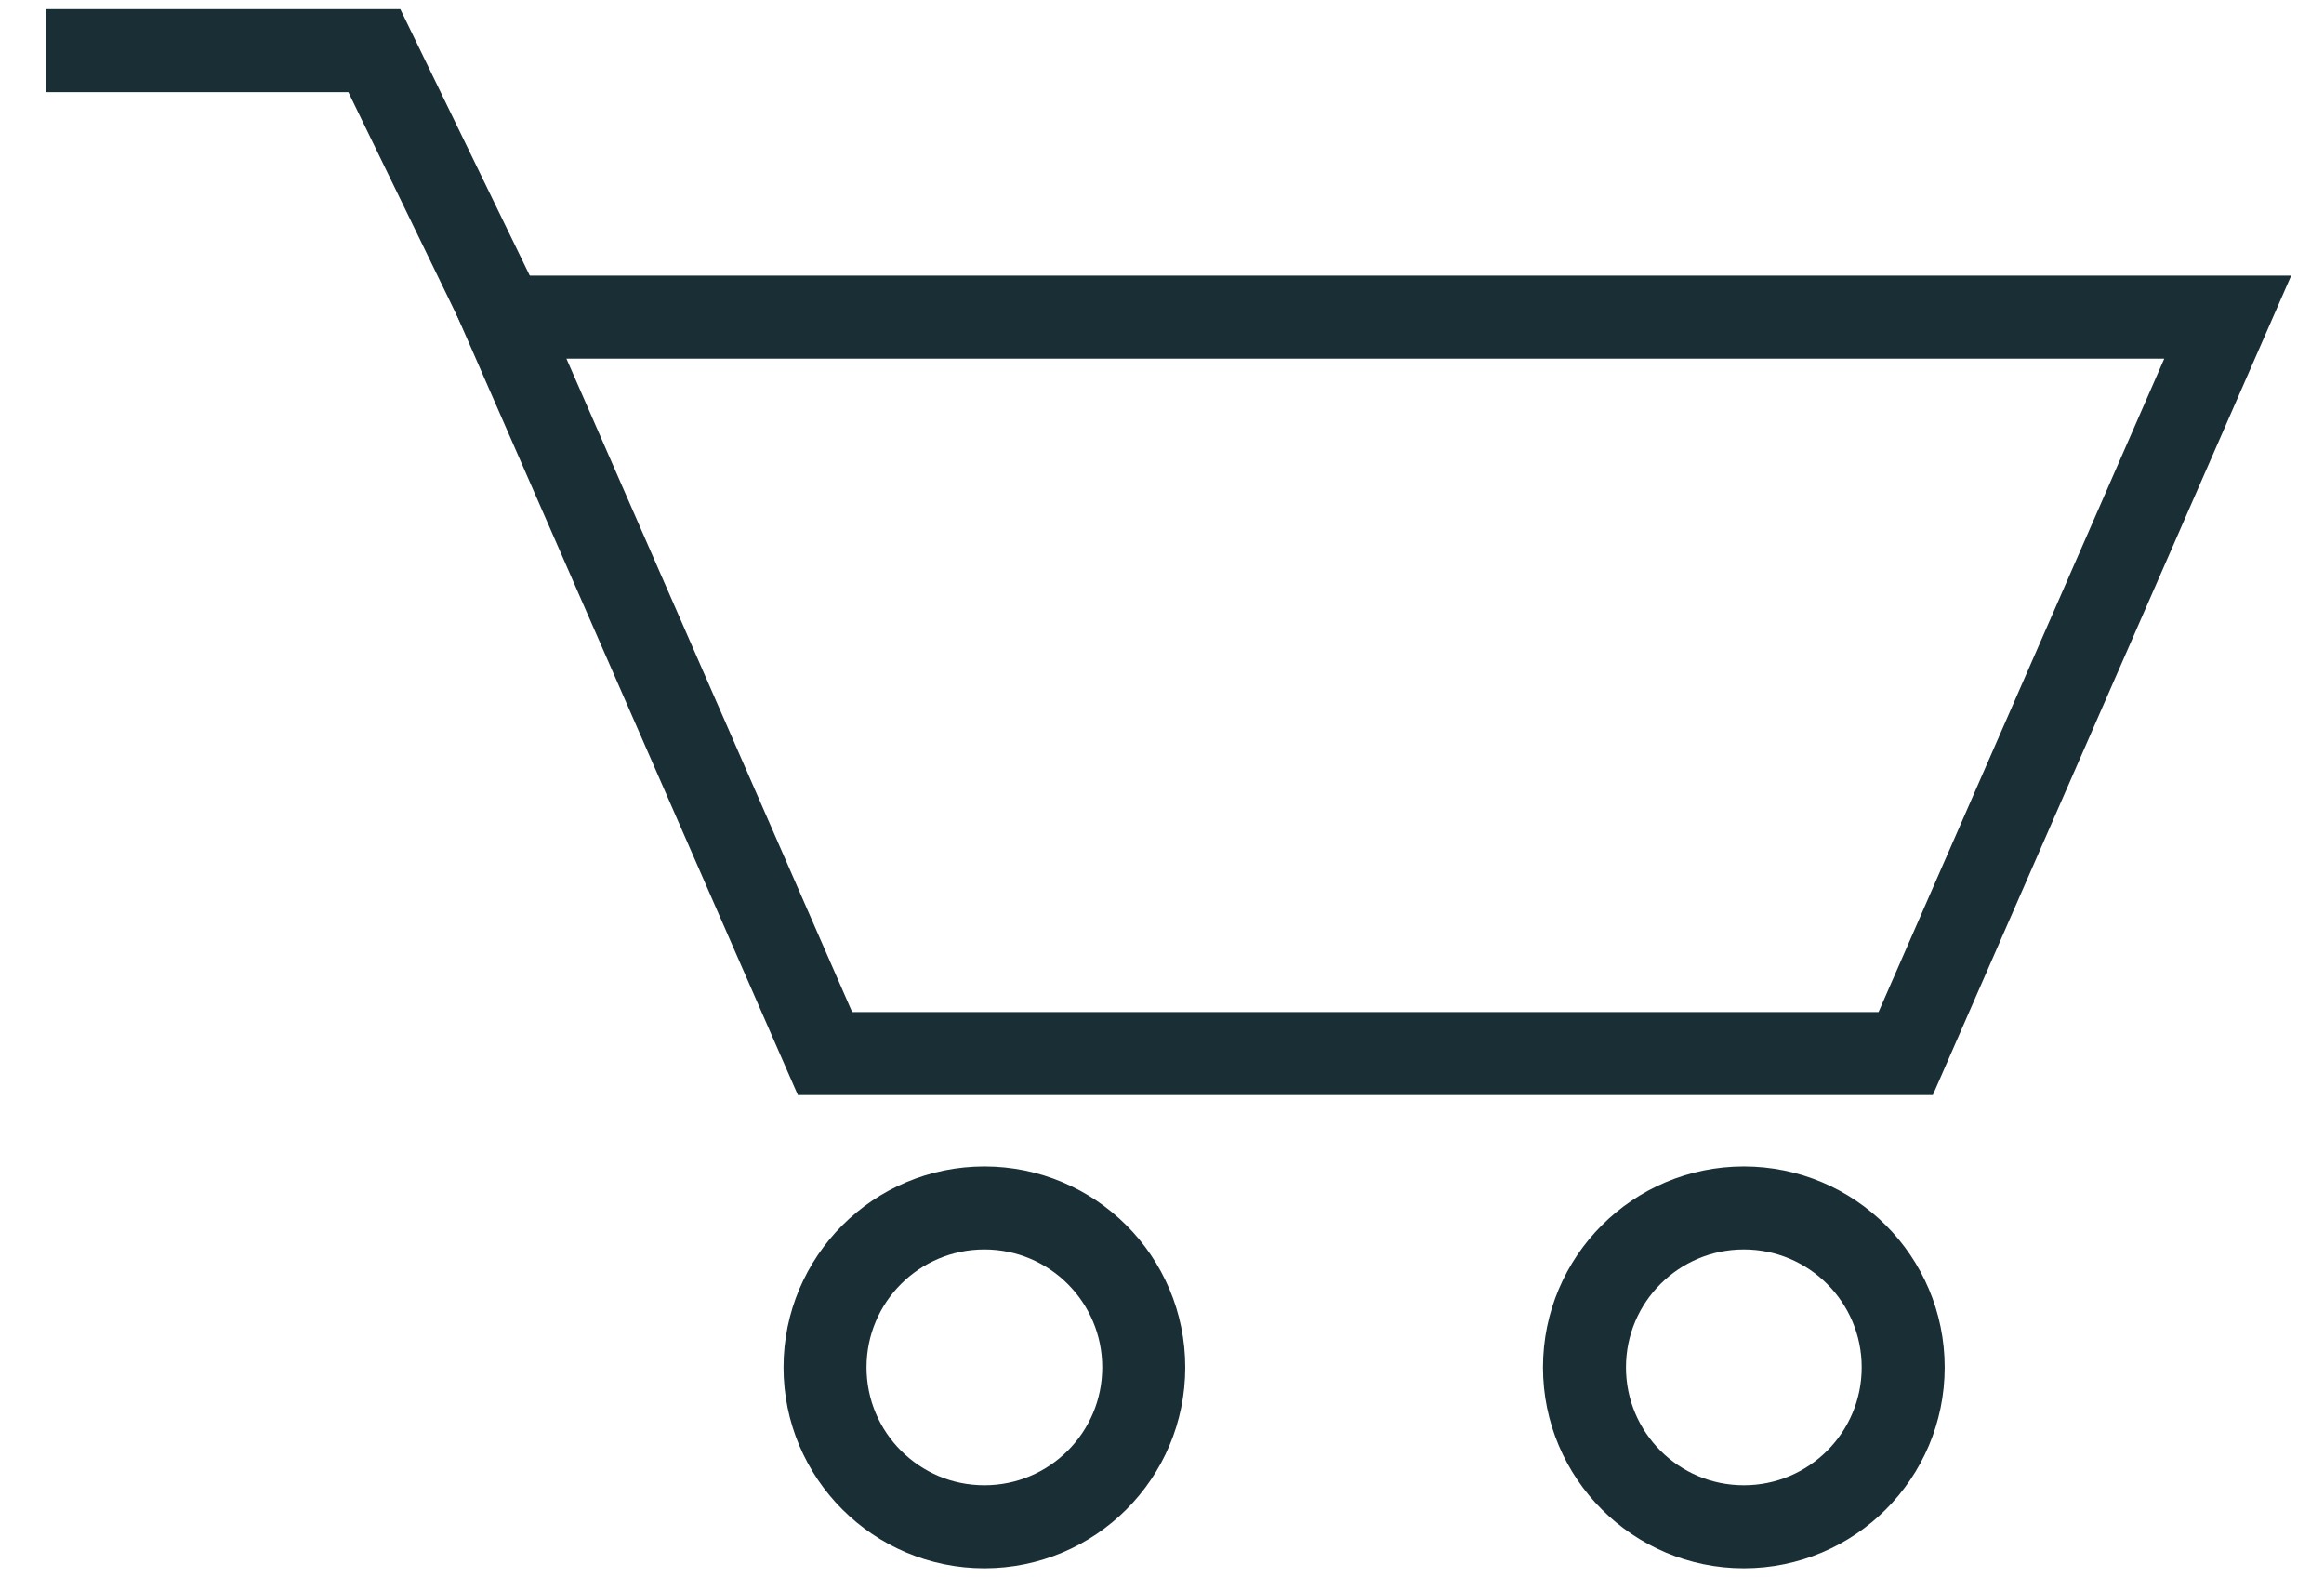
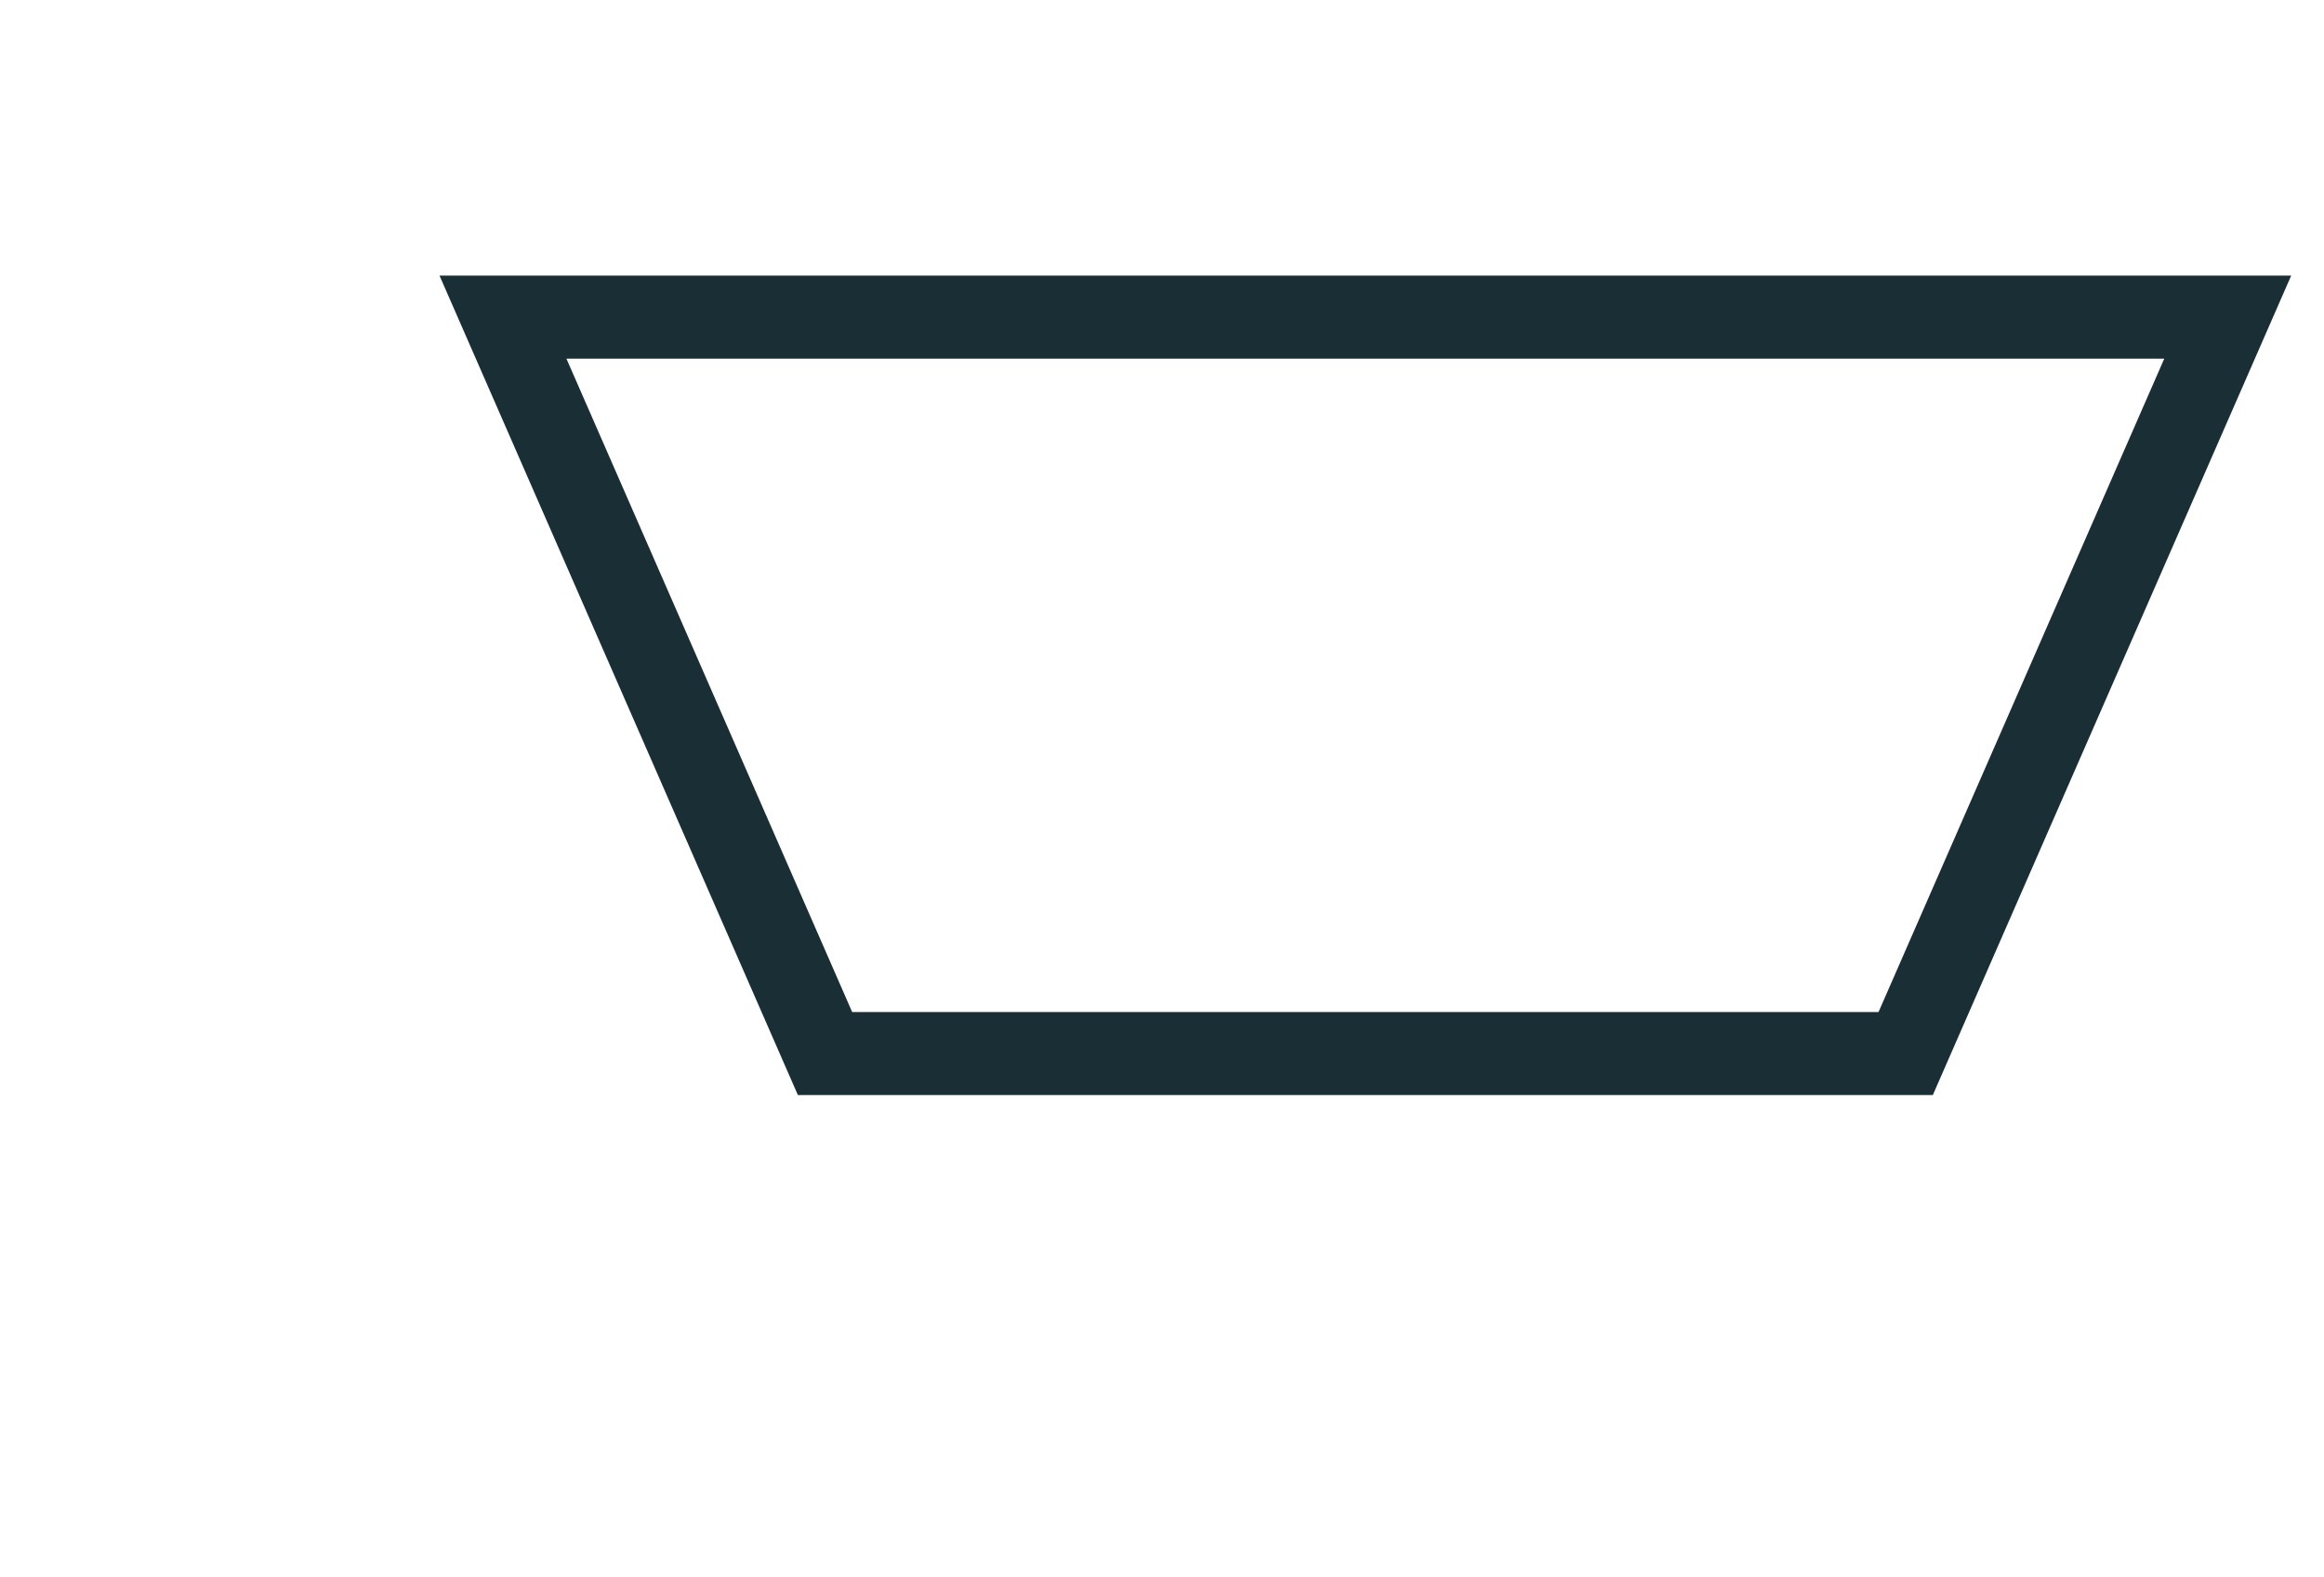
<svg xmlns="http://www.w3.org/2000/svg" version="1.1" id="Calque_1" x="0px" y="0px" viewBox="0 0 28 19" style="enable-background:new 0 0 28 19;" xml:space="preserve">
  <style type="text/css">
	.st0{fill:none;stroke:#1A2E35;stroke-miterlimit:10;}
</style>
  <g id="Groupe_15" transform="translate(0 0.5)">
-     <circle id="Ellipse_4" class="st0" cx="11.86" cy="15.97" r="1.92" />
-     <circle id="Ellipse_5" class="st0" cx="21.01" cy="15.97" r="1.92" />
    <path id="Tracé_27" class="st0" d="M26.84,3.32H6.06l3.88,8.87h13.02L26.84,3.32z" />
-     <path id="Tracé_28" class="st0" d="M6.24,3.67L4.51,0.11H0.55" />
  </g>
</svg>